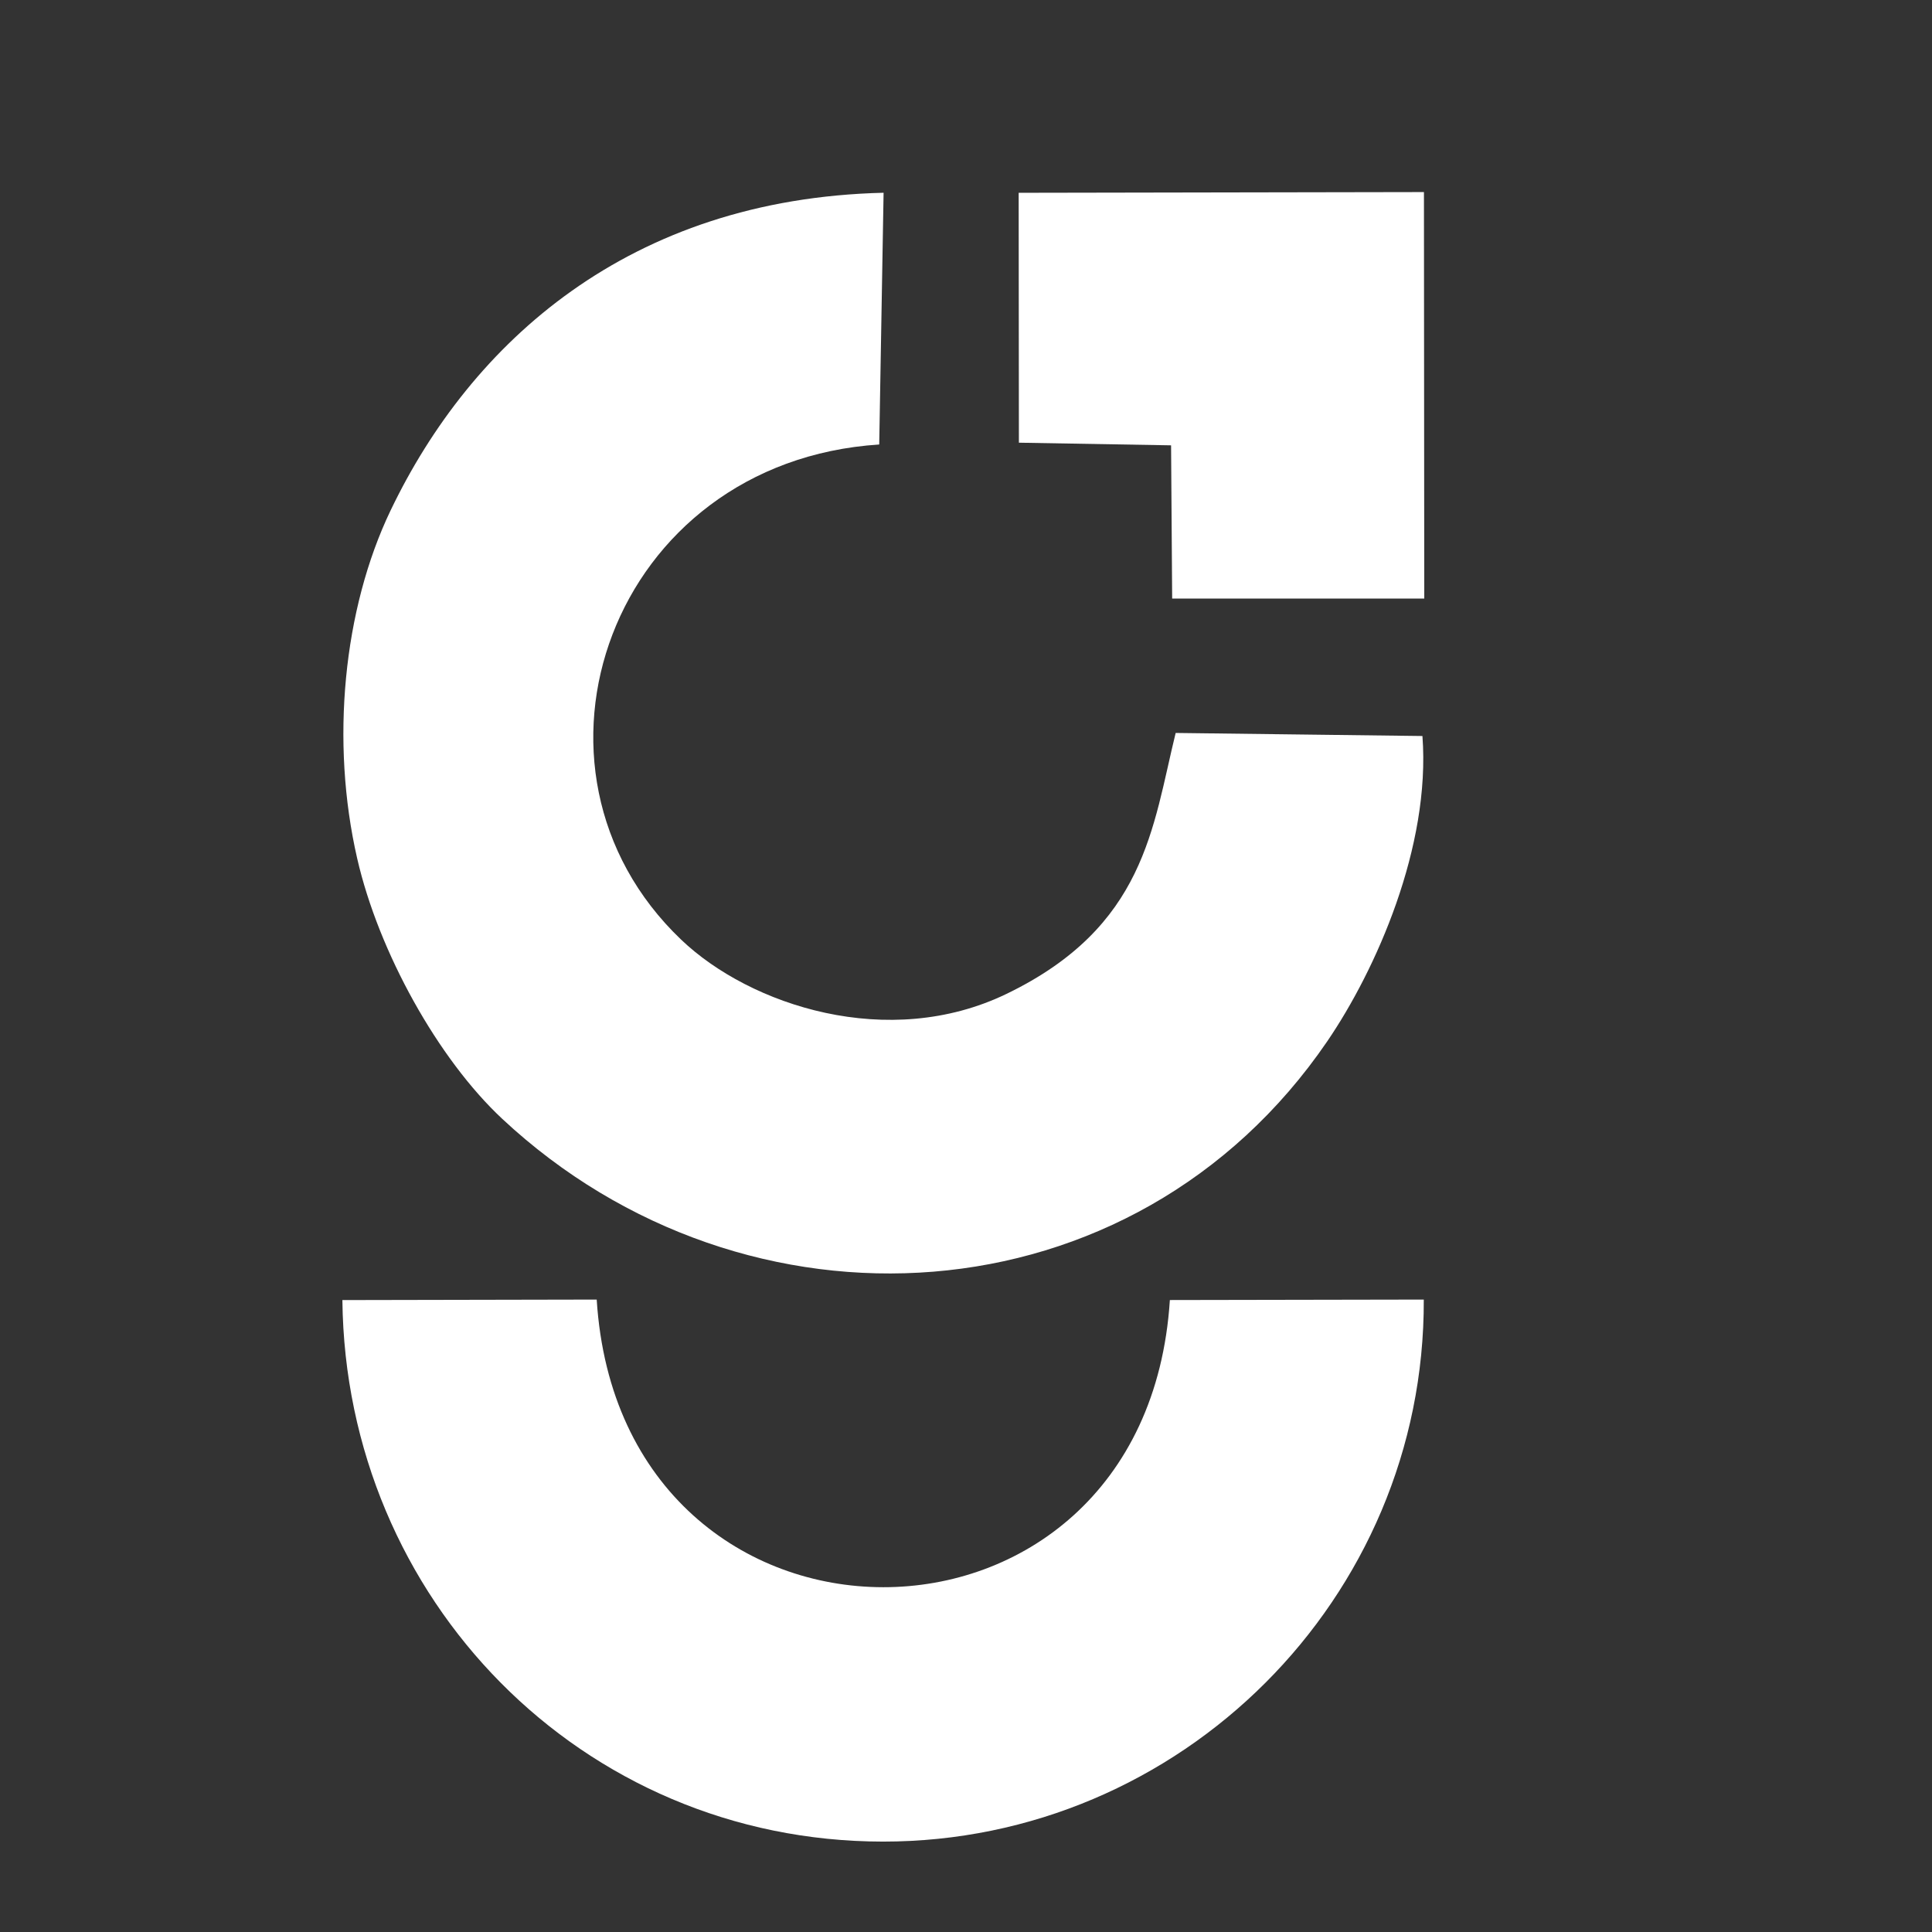
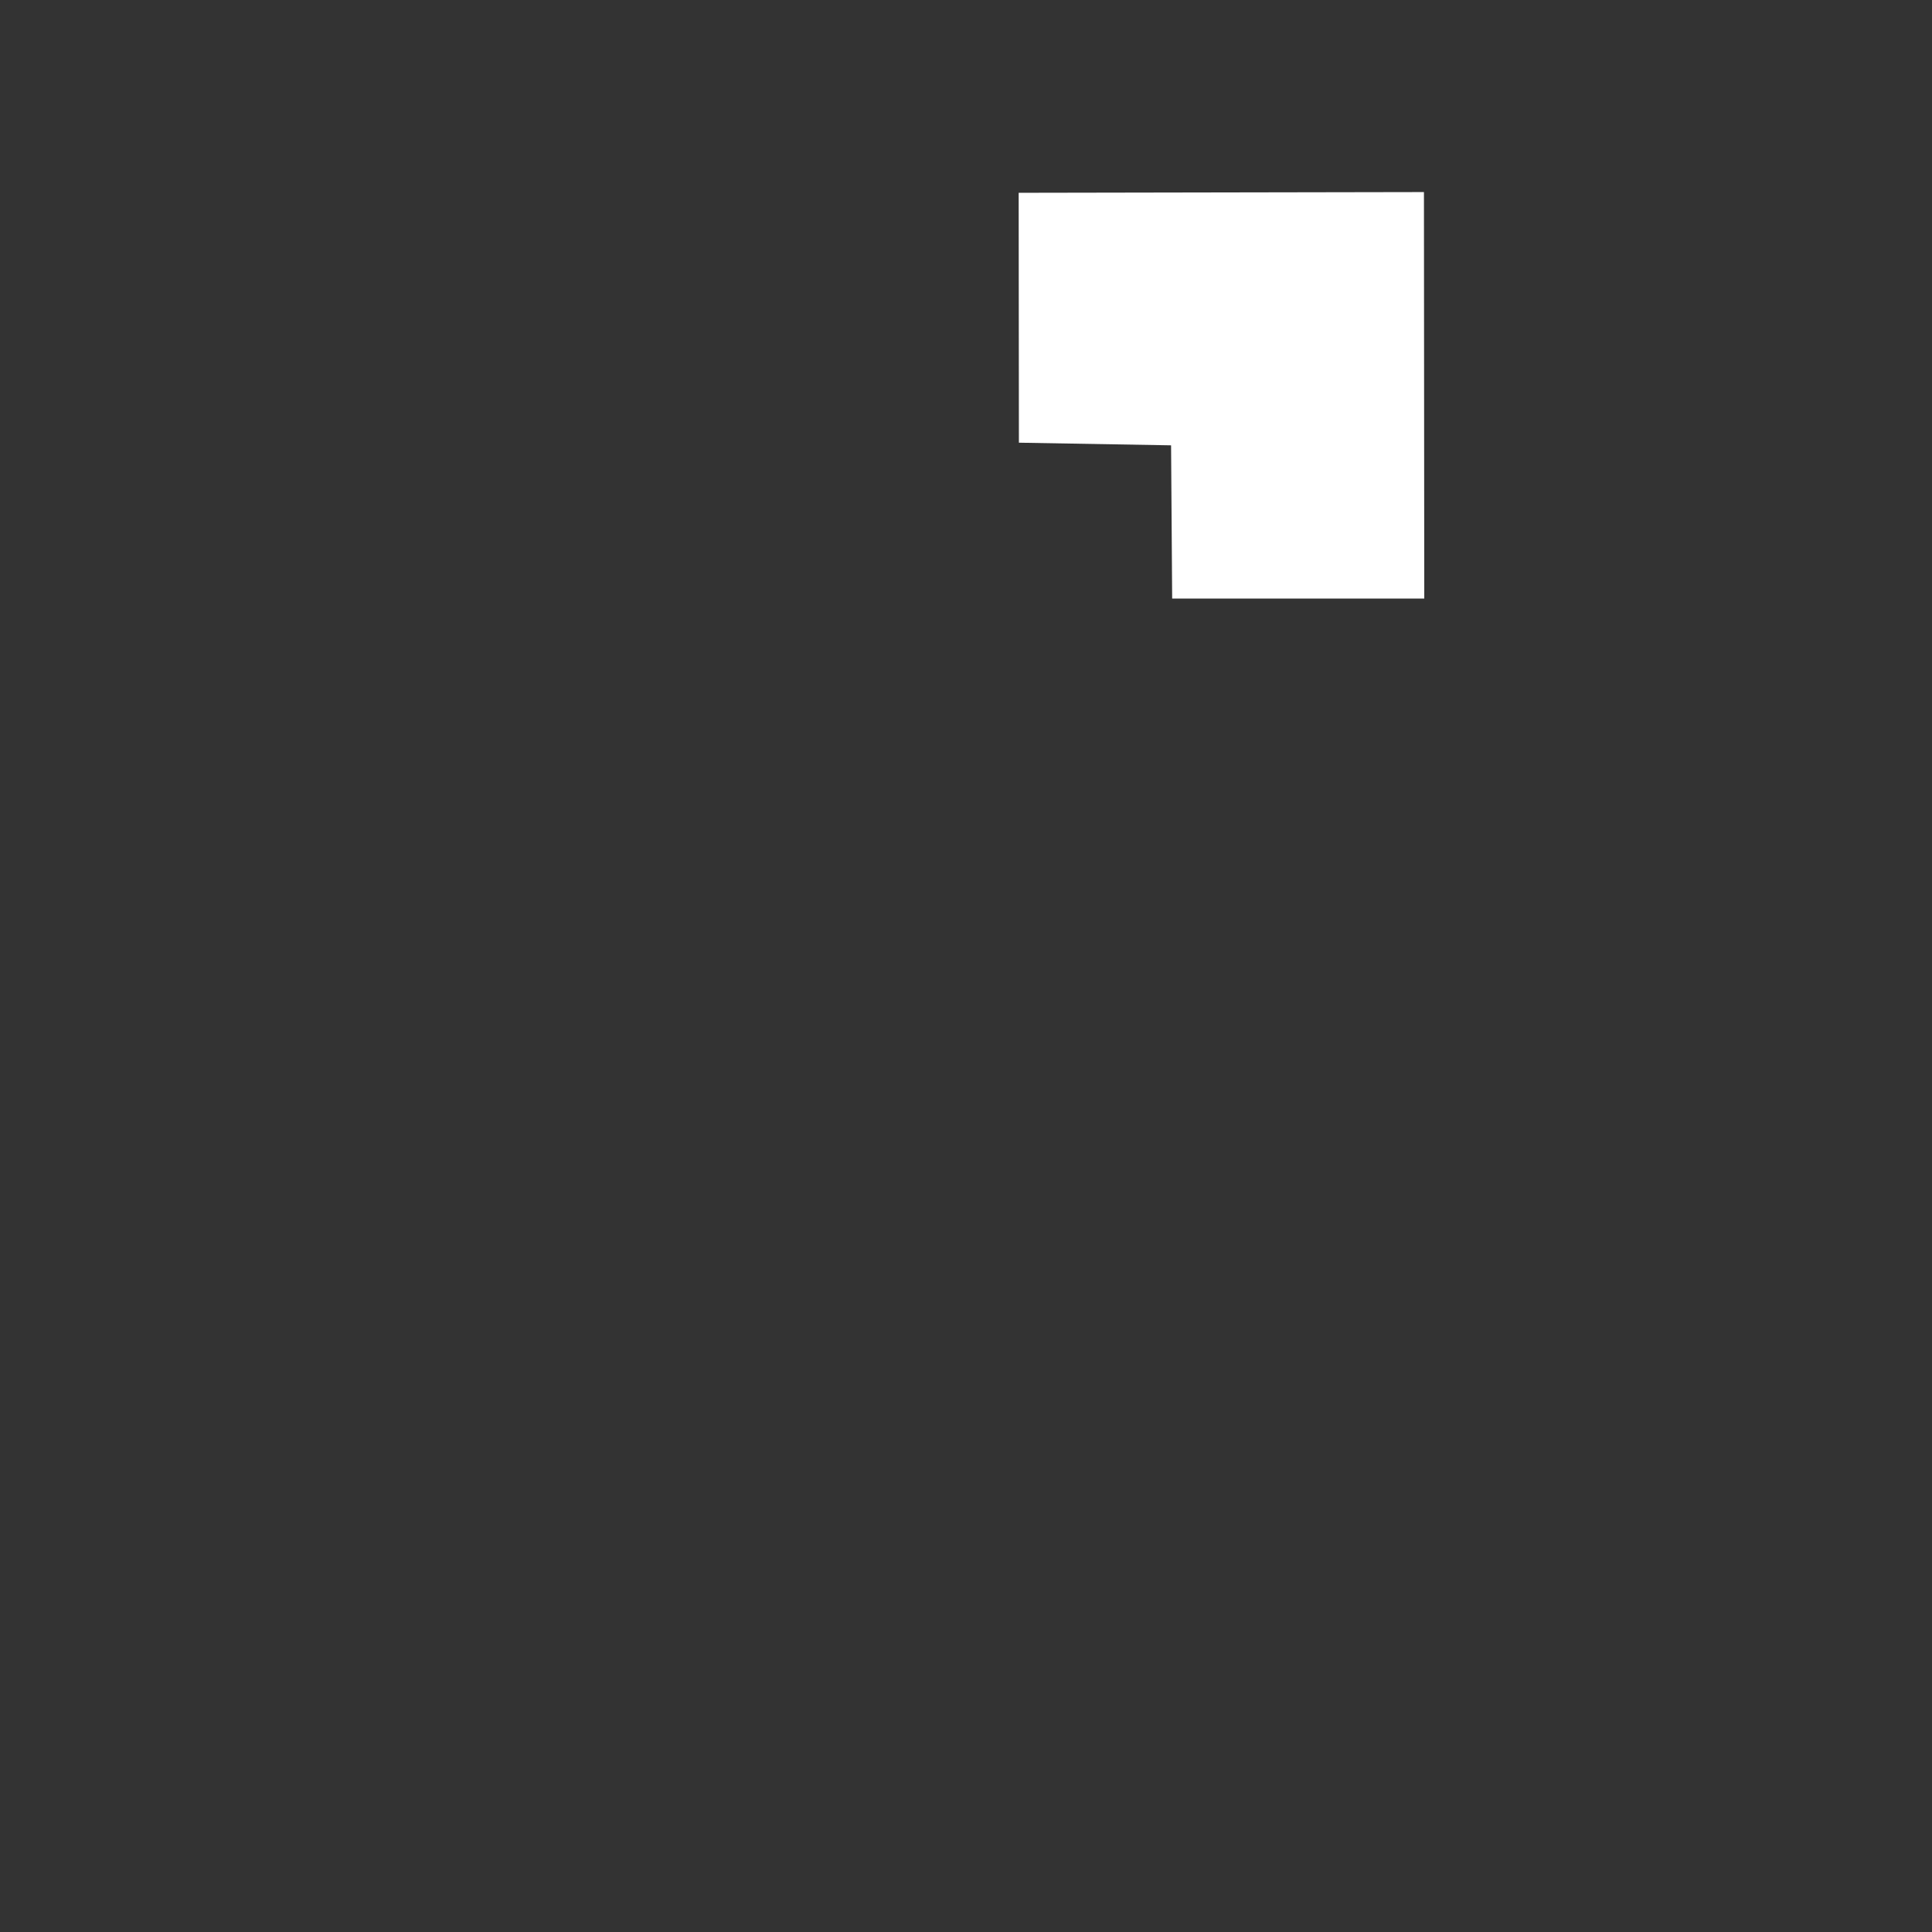
<svg xmlns="http://www.w3.org/2000/svg" width="500" zoomAndPan="magnify" viewBox="0 0 375 375" height="500" preserveAspectRatio="xMidYMid meet" version="1.2">
  <rect x="0" y="0" width="375" height="375" fill="#333333" stroke="none" />
  <g id="bea9f4d438">
-     <path style=" stroke:none;fill-rule:evenodd;fill:#ffffff;fill-opacity:1;" d="M 276.094 142.859 L 228.195 142.266 C 223.695 160.578 222.352 179.871 195.367 192.91 C 172.457 203.984 145.602 195.168 132.219 182.395 C 97.398 149.18 118.664 89.641 170.656 86.277 L 171.504 37.414 C 122.055 38.586 91.434 66.488 75.809 99.082 C 66.617 118.262 64.125 143.934 69.328 166.621 C 73.508 184.852 85.078 205.582 97.469 217.152 C 144.746 261.316 220.023 257.137 257.598 202.148 C 267.086 188.258 277.711 164.324 276.094 142.859 " />
-     <path style=" stroke:none;fill-rule:evenodd;fill:#ffffff;fill-opacity:1;" d="M 276.355 252.246 L 227.07 252.336 C 222.305 326.719 120.52 326.625 115.82 252.246 L 66.457 252.344 C 67.078 310.348 112.855 357.414 171.379 357.453 C 229.094 357.484 276.566 310.367 276.355 252.246 " />
    <path style=" stroke:none;fill-rule:evenodd;fill:#ffffff;fill-opacity:1;" d="M 197.766 85.926 L 227.305 86.438 L 227.516 116.184 L 276.449 116.176 L 276.387 37.281 L 197.723 37.422 Z M 197.766 85.926 " />
  </g>
</svg>